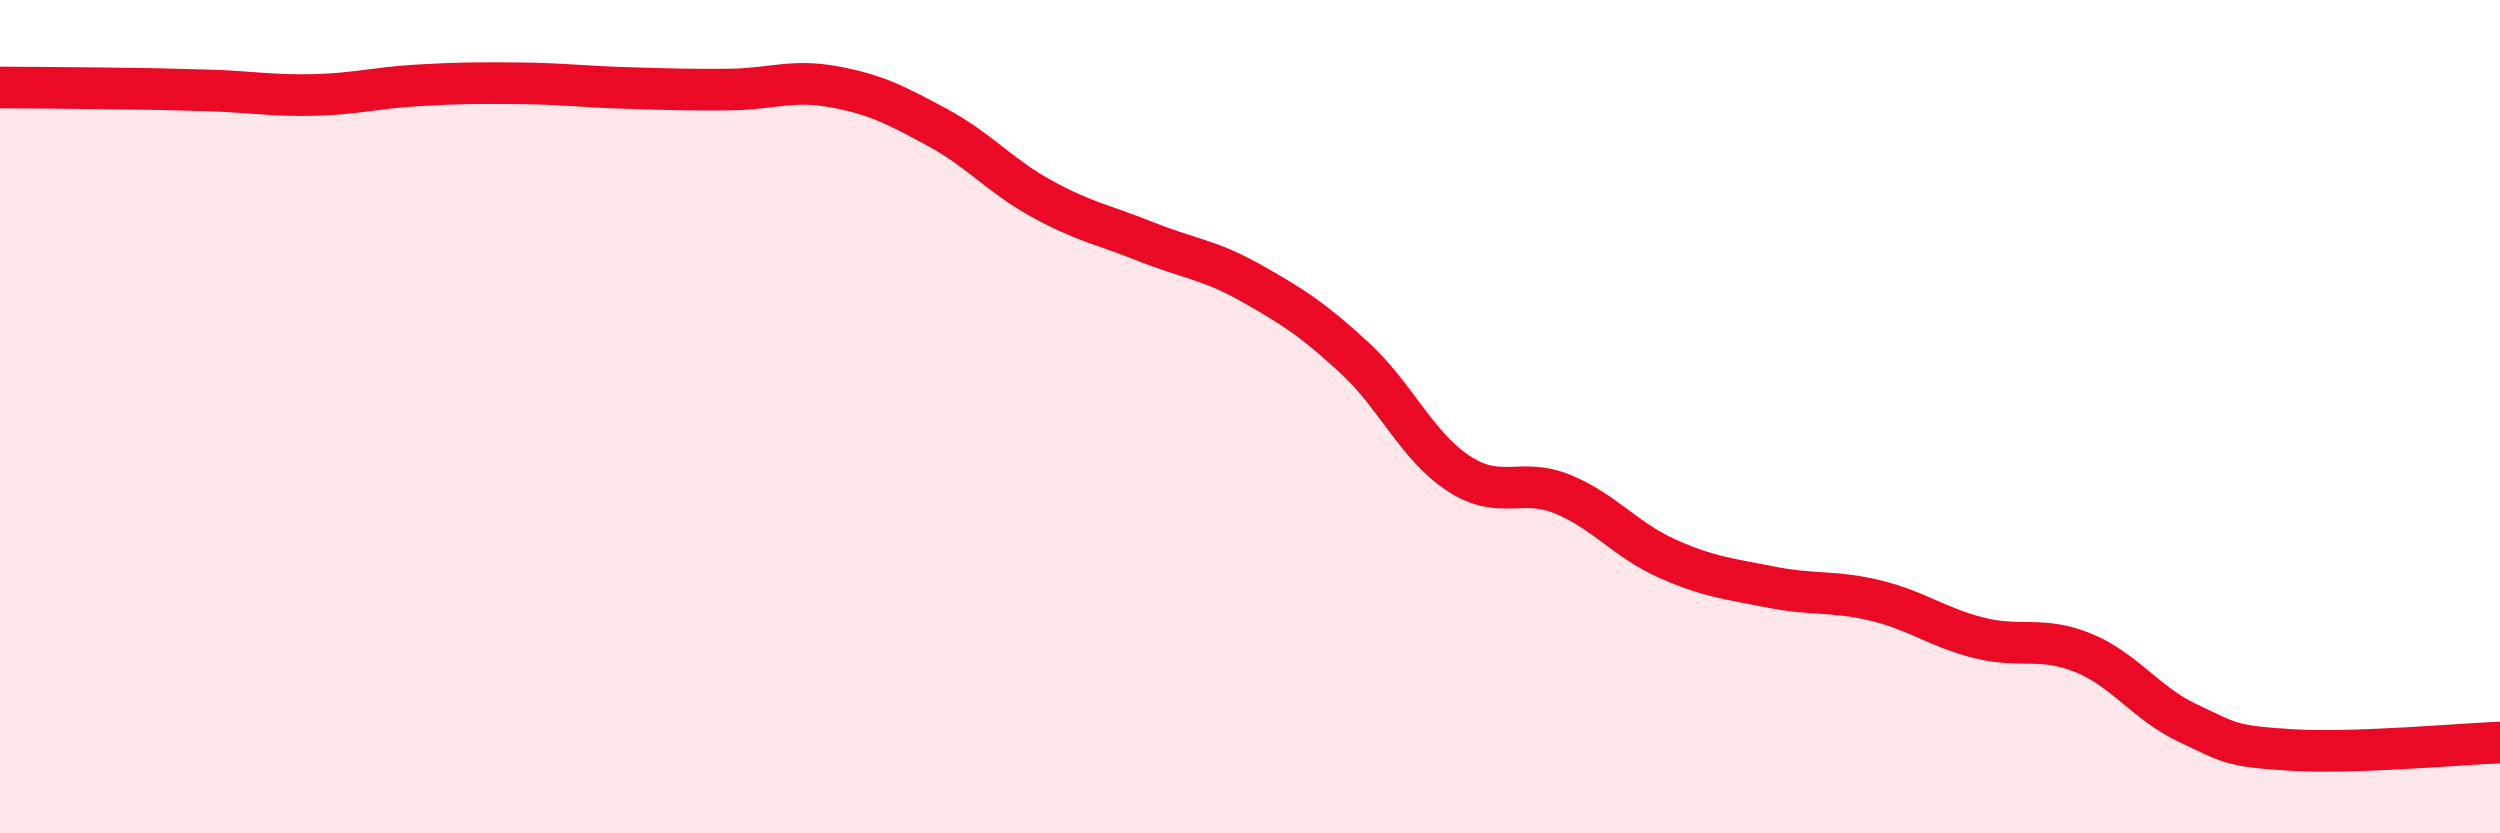
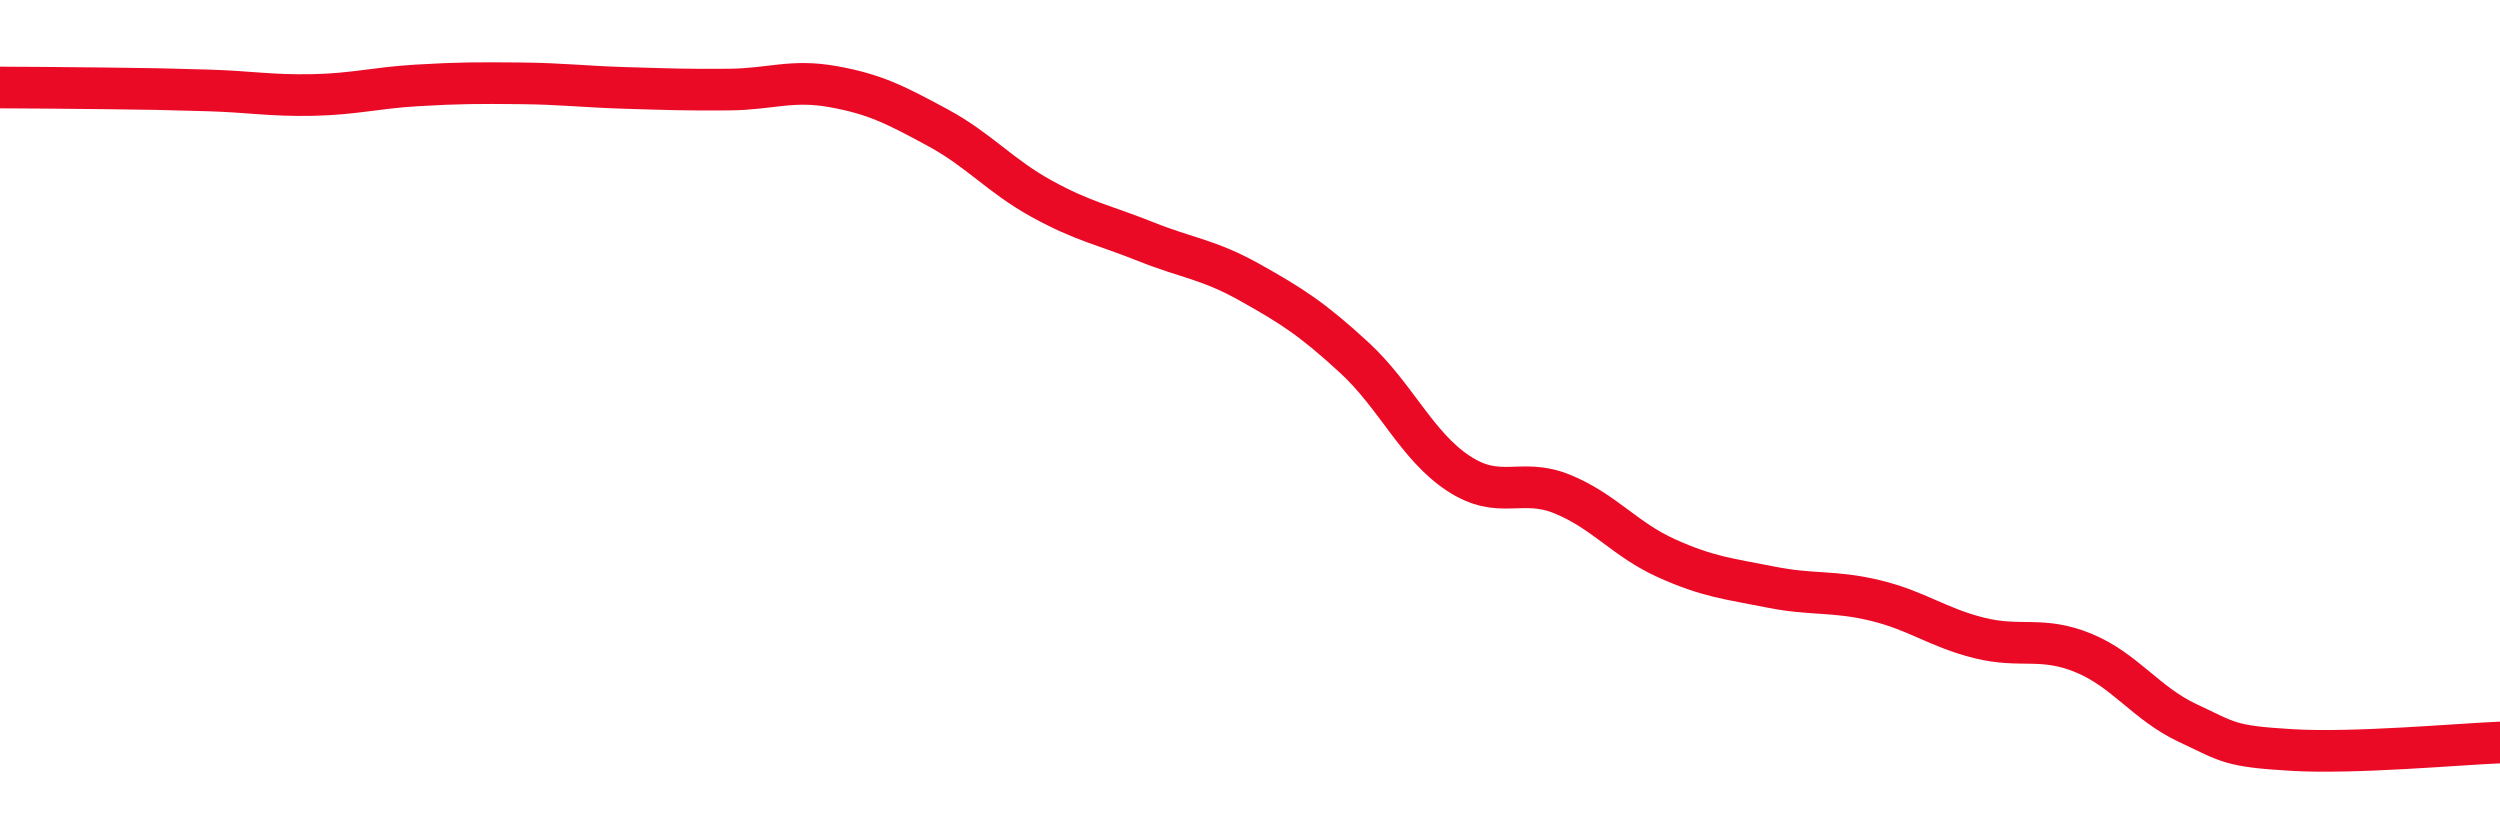
<svg xmlns="http://www.w3.org/2000/svg" width="60" height="20" viewBox="0 0 60 20">
-   <path d="M 0,2.1 C 0.5,2.1 1.5,2.11 2.5,2.12 C 3.5,2.13 4,2.14 5,2.17 C 6,2.2 6.5,2.3 7.5,2.28 C 8.5,2.26 9,2.11 10,2.05 C 11,1.99 11.5,1.99 12.5,2 C 13.5,2.01 14,2.08 15,2.11 C 16,2.14 16.5,2.16 17.5,2.15 C 18.5,2.14 19,1.9 20,2.08 C 21,2.26 21.5,2.52 22.5,3.06 C 23.5,3.6 24,4.22 25,4.77 C 26,5.32 26.5,5.4 27.5,5.8 C 28.5,6.2 29,6.22 30,6.78 C 31,7.34 31.5,7.66 32.5,8.58 C 33.5,9.5 34,10.7 35,11.36 C 36,12.02 36.5,11.45 37.5,11.86 C 38.5,12.27 39,12.95 40,13.4 C 41,13.85 41.5,13.89 42.5,14.09 C 43.5,14.29 44,14.17 45,14.41 C 46,14.65 46.5,15.06 47.5,15.31 C 48.5,15.56 49,15.26 50,15.67 C 51,16.08 51.5,16.88 52.5,17.35 C 53.5,17.82 53.5,17.91 55,18 C 56.5,18.09 59,17.86 60,17.82L60 20L0 20Z" fill="#EB0A25" opacity="0.1" stroke-linecap="round" stroke-linejoin="round" />
  <path d="M 0,2.1 C 0.5,2.1 1.5,2.11 2.5,2.12 C 3.5,2.13 4,2.14 5,2.17 C 6,2.2 6.5,2.3 7.5,2.28 C 8.5,2.26 9,2.11 10,2.05 C 11,1.99 11.5,1.99 12.5,2 C 13.5,2.01 14,2.08 15,2.11 C 16,2.14 16.5,2.16 17.5,2.15 C 18.5,2.14 19,1.9 20,2.08 C 21,2.26 21.5,2.52 22.5,3.06 C 23.5,3.6 24,4.22 25,4.77 C 26,5.32 26.5,5.4 27.5,5.8 C 28.5,6.2 29,6.22 30,6.78 C 31,7.34 31.5,7.66 32.5,8.58 C 33.5,9.5 34,10.7 35,11.36 C 36,12.02 36.5,11.45 37.5,11.86 C 38.5,12.27 39,12.95 40,13.4 C 41,13.85 41.5,13.89 42.5,14.09 C 43.5,14.29 44,14.17 45,14.41 C 46,14.65 46.5,15.06 47.5,15.31 C 48.5,15.56 49,15.26 50,15.67 C 51,16.08 51.5,16.88 52.5,17.35 C 53.5,17.82 53.5,17.91 55,18 C 56.5,18.09 59,17.86 60,17.82" stroke="#EB0A25" stroke-width="1" fill="none" stroke-linecap="round" stroke-linejoin="round" />
</svg>